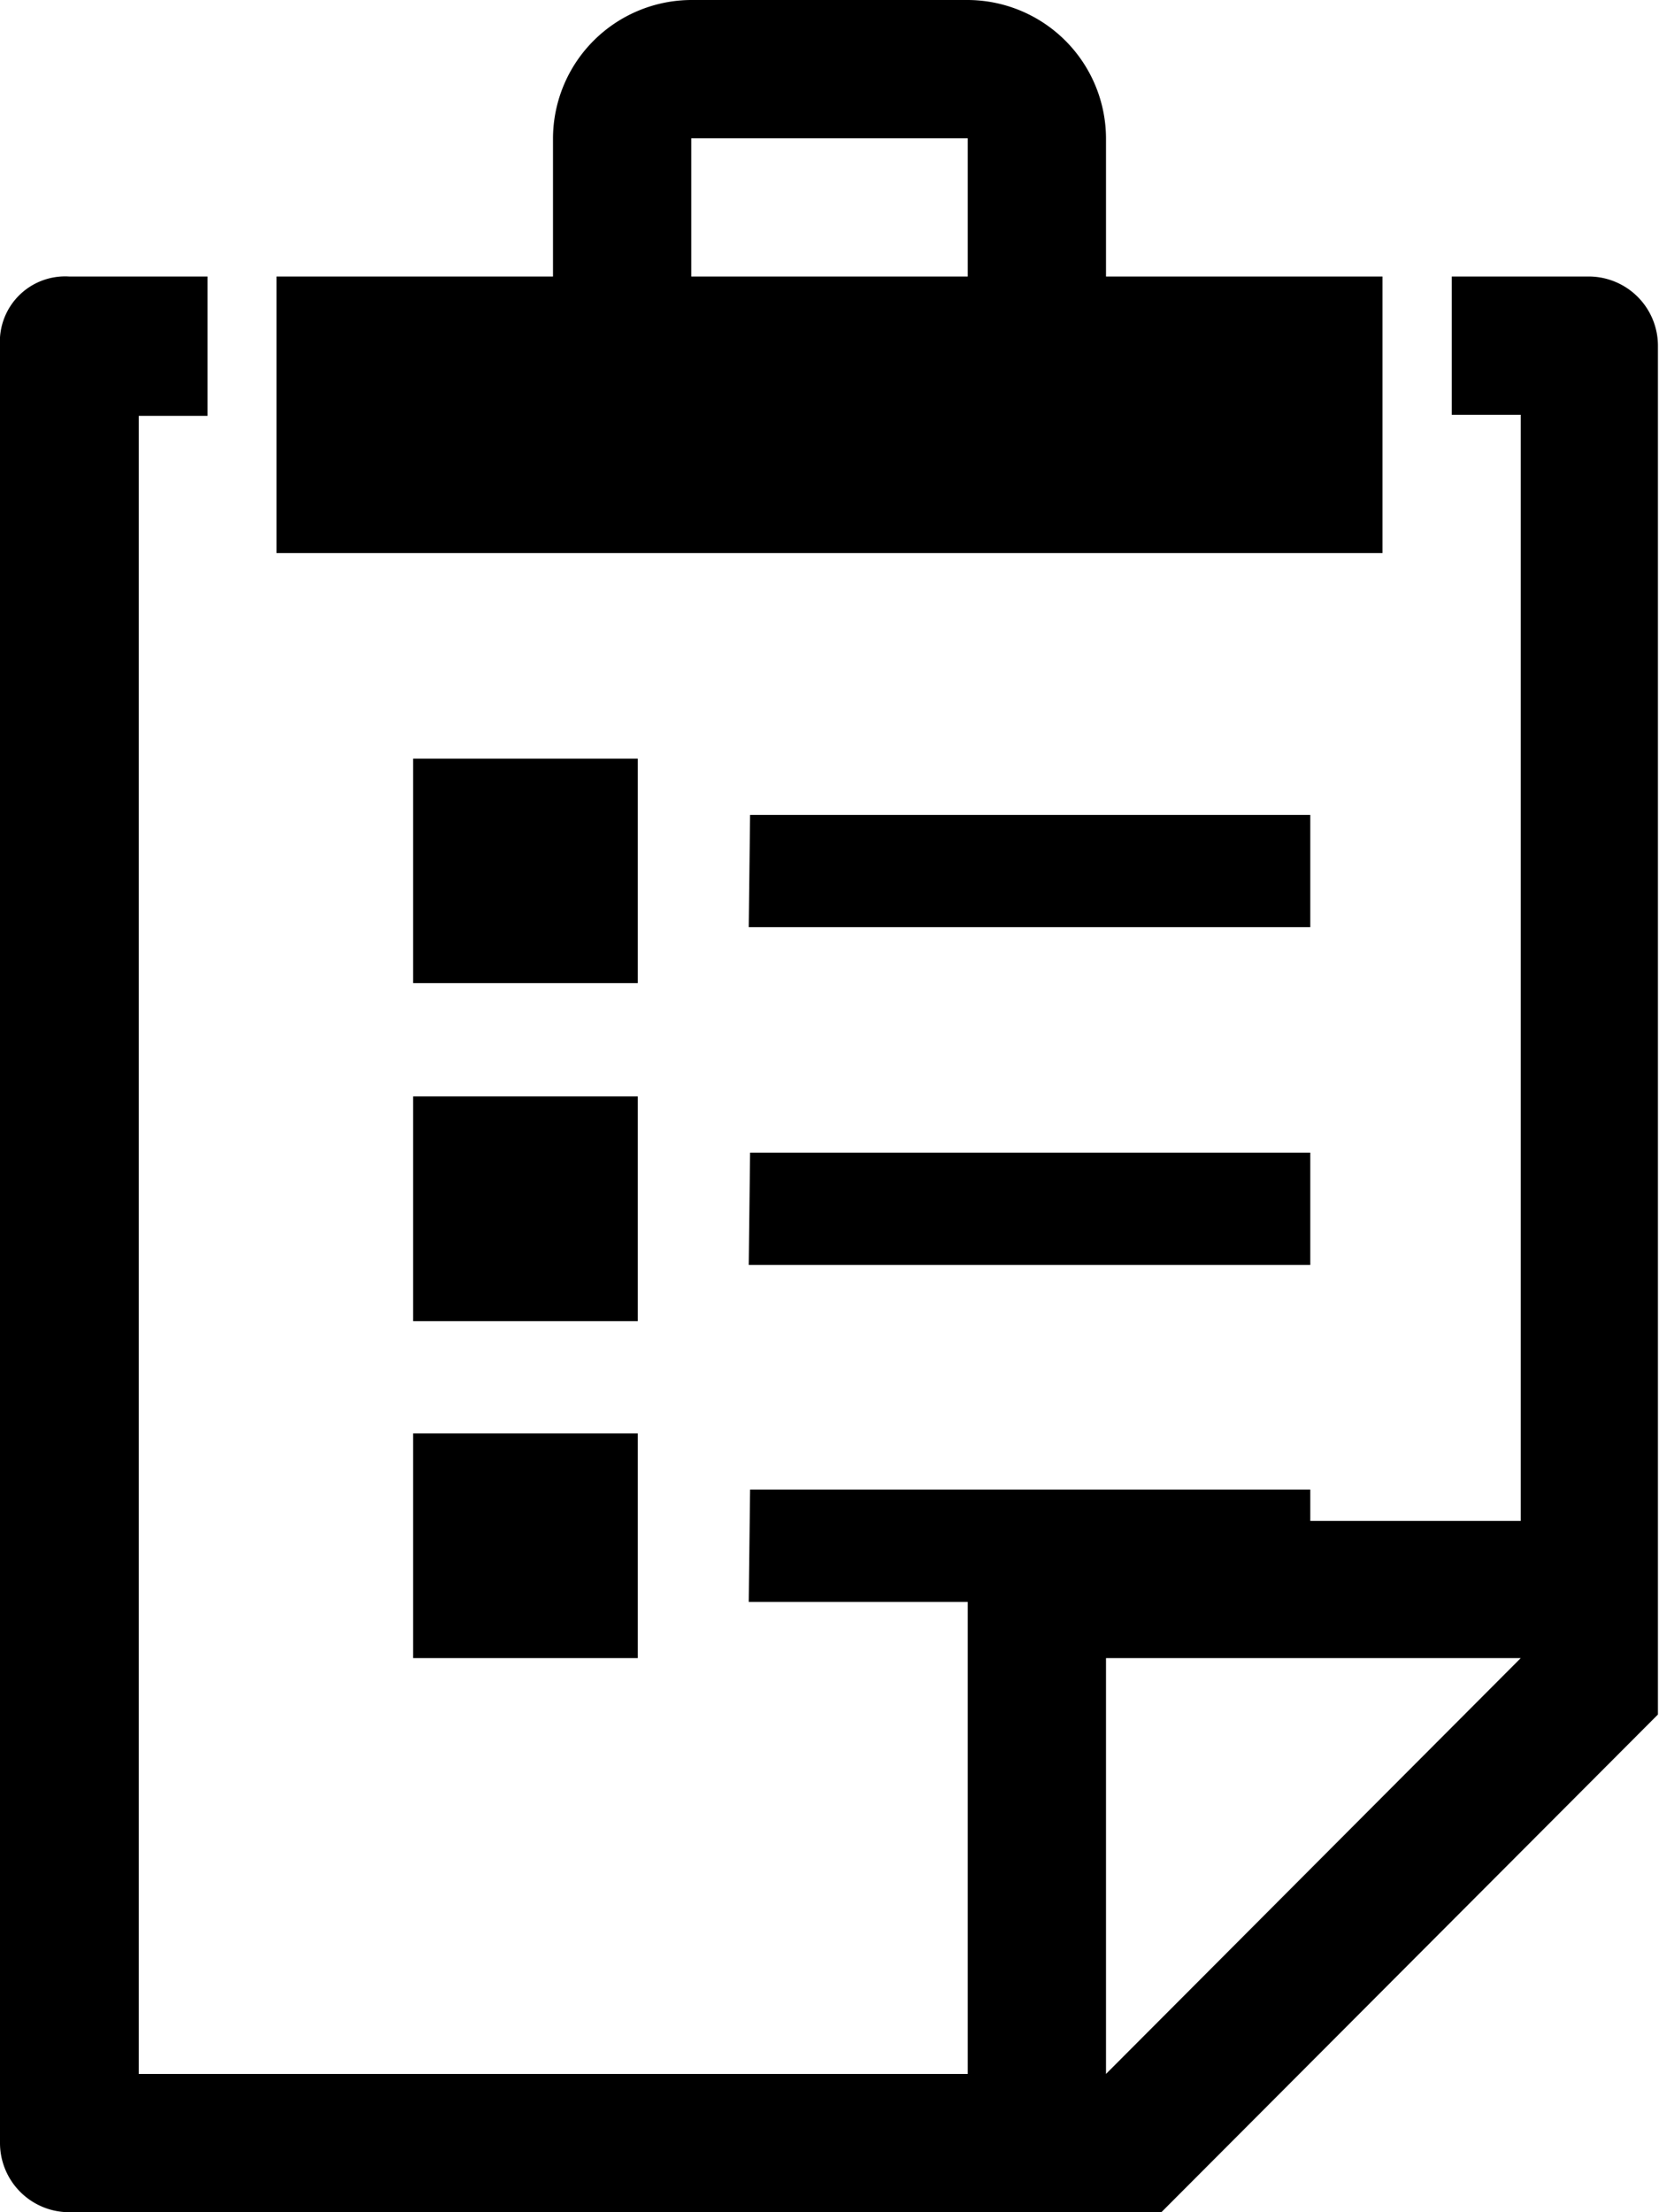
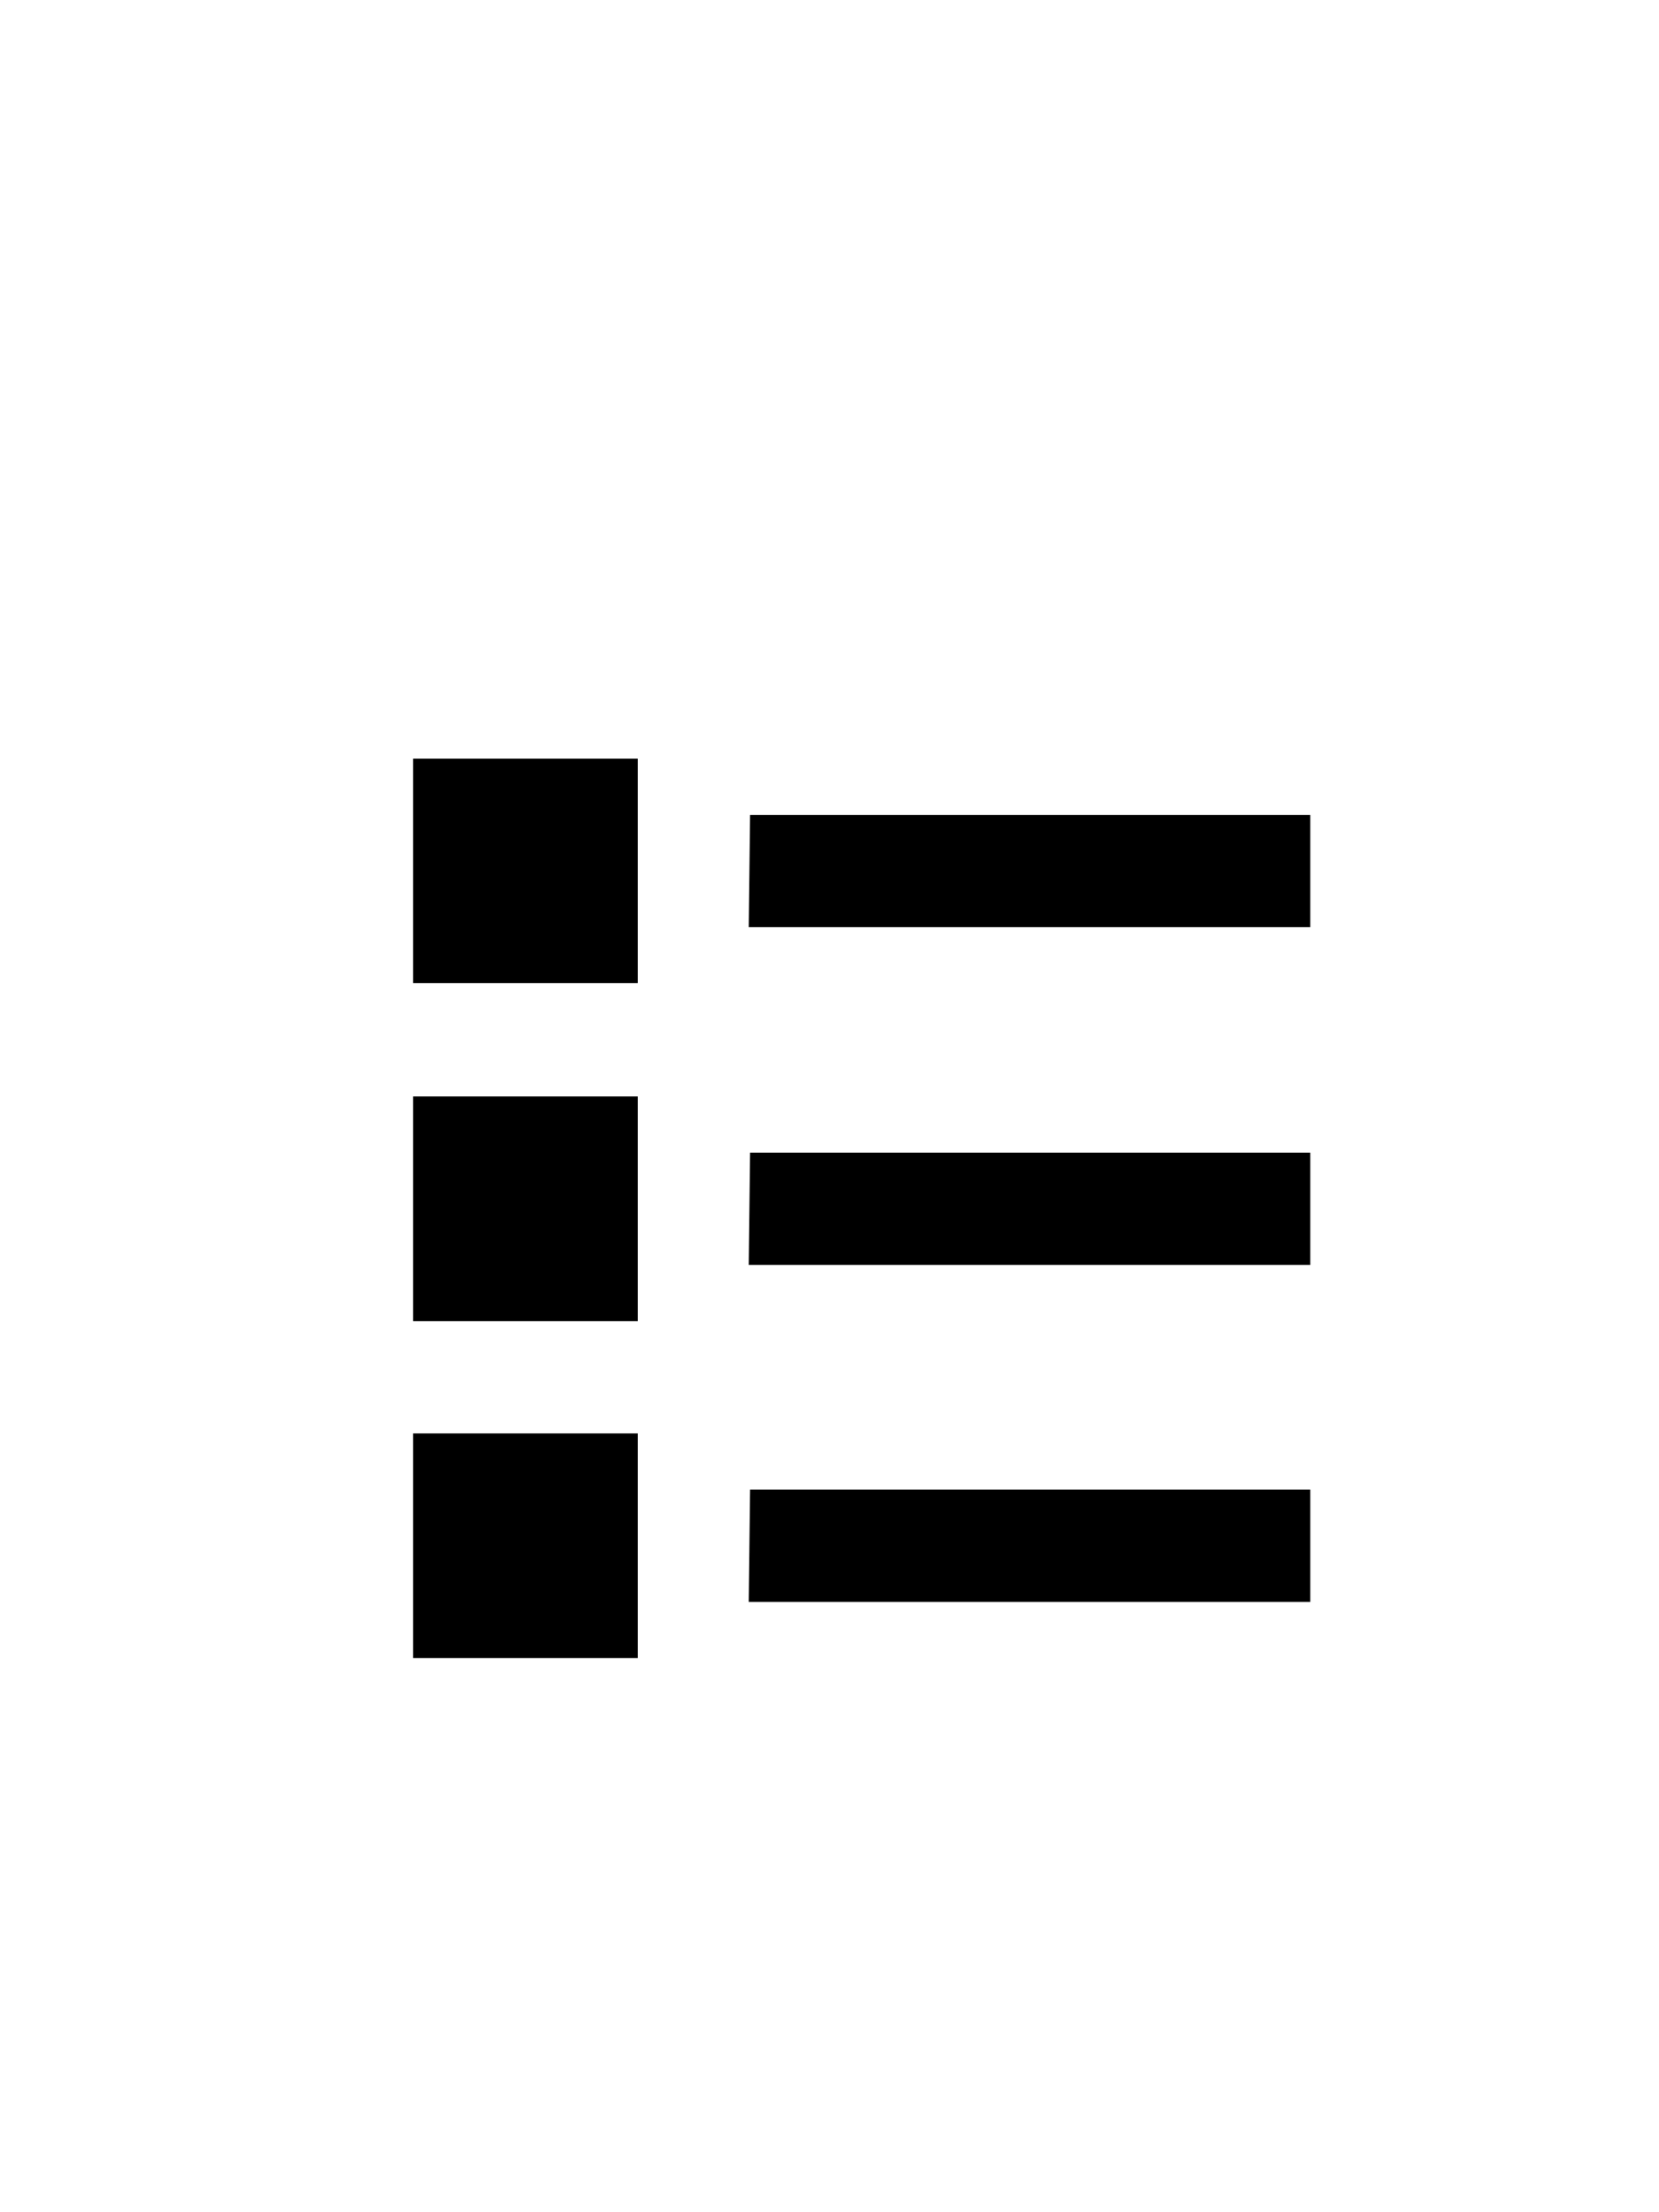
<svg xmlns="http://www.w3.org/2000/svg" viewBox="0 0 62.04 82.72">
  <g id="圖層_2" data-name="圖層 2">
    <g id="圖層_1-2" data-name="圖層 1">
-       <path d="M59.46,10.34H54.29v5.17h2.58V56.87H36.19V77.55h-31v-62H7.76V10.34H2.59A2.44,2.44,0,0,0,0,12.93V80.14a2.59,2.59,0,0,0,2.59,2.58H43.43L62,64.11V12.93A2.59,2.59,0,0,0,59.46,10.34ZM41.36,77.55V62H56.87ZM51.7,10.34H41.36V5.17A5.19,5.19,0,0,0,36.19,0H25.85a5.19,5.19,0,0,0-5.17,5.17v5.17H10.34V20.68H51.7Zm-15.51,0H25.85V5.17H36.19v5.17Z" />
      <path d="M15.45,28.37h8.4v8.39h-8.4Zm12.6,2.1H49v4.2h-21ZM15.45,41h8.4v8.4h-8.4Zm12.6,2.1H49v4.2h-21Zm-12.6,10.5h8.4V62h-8.4Zm12.6,2.1H49v4.2h-21Z" />
    </g>
  </g>
</svg>